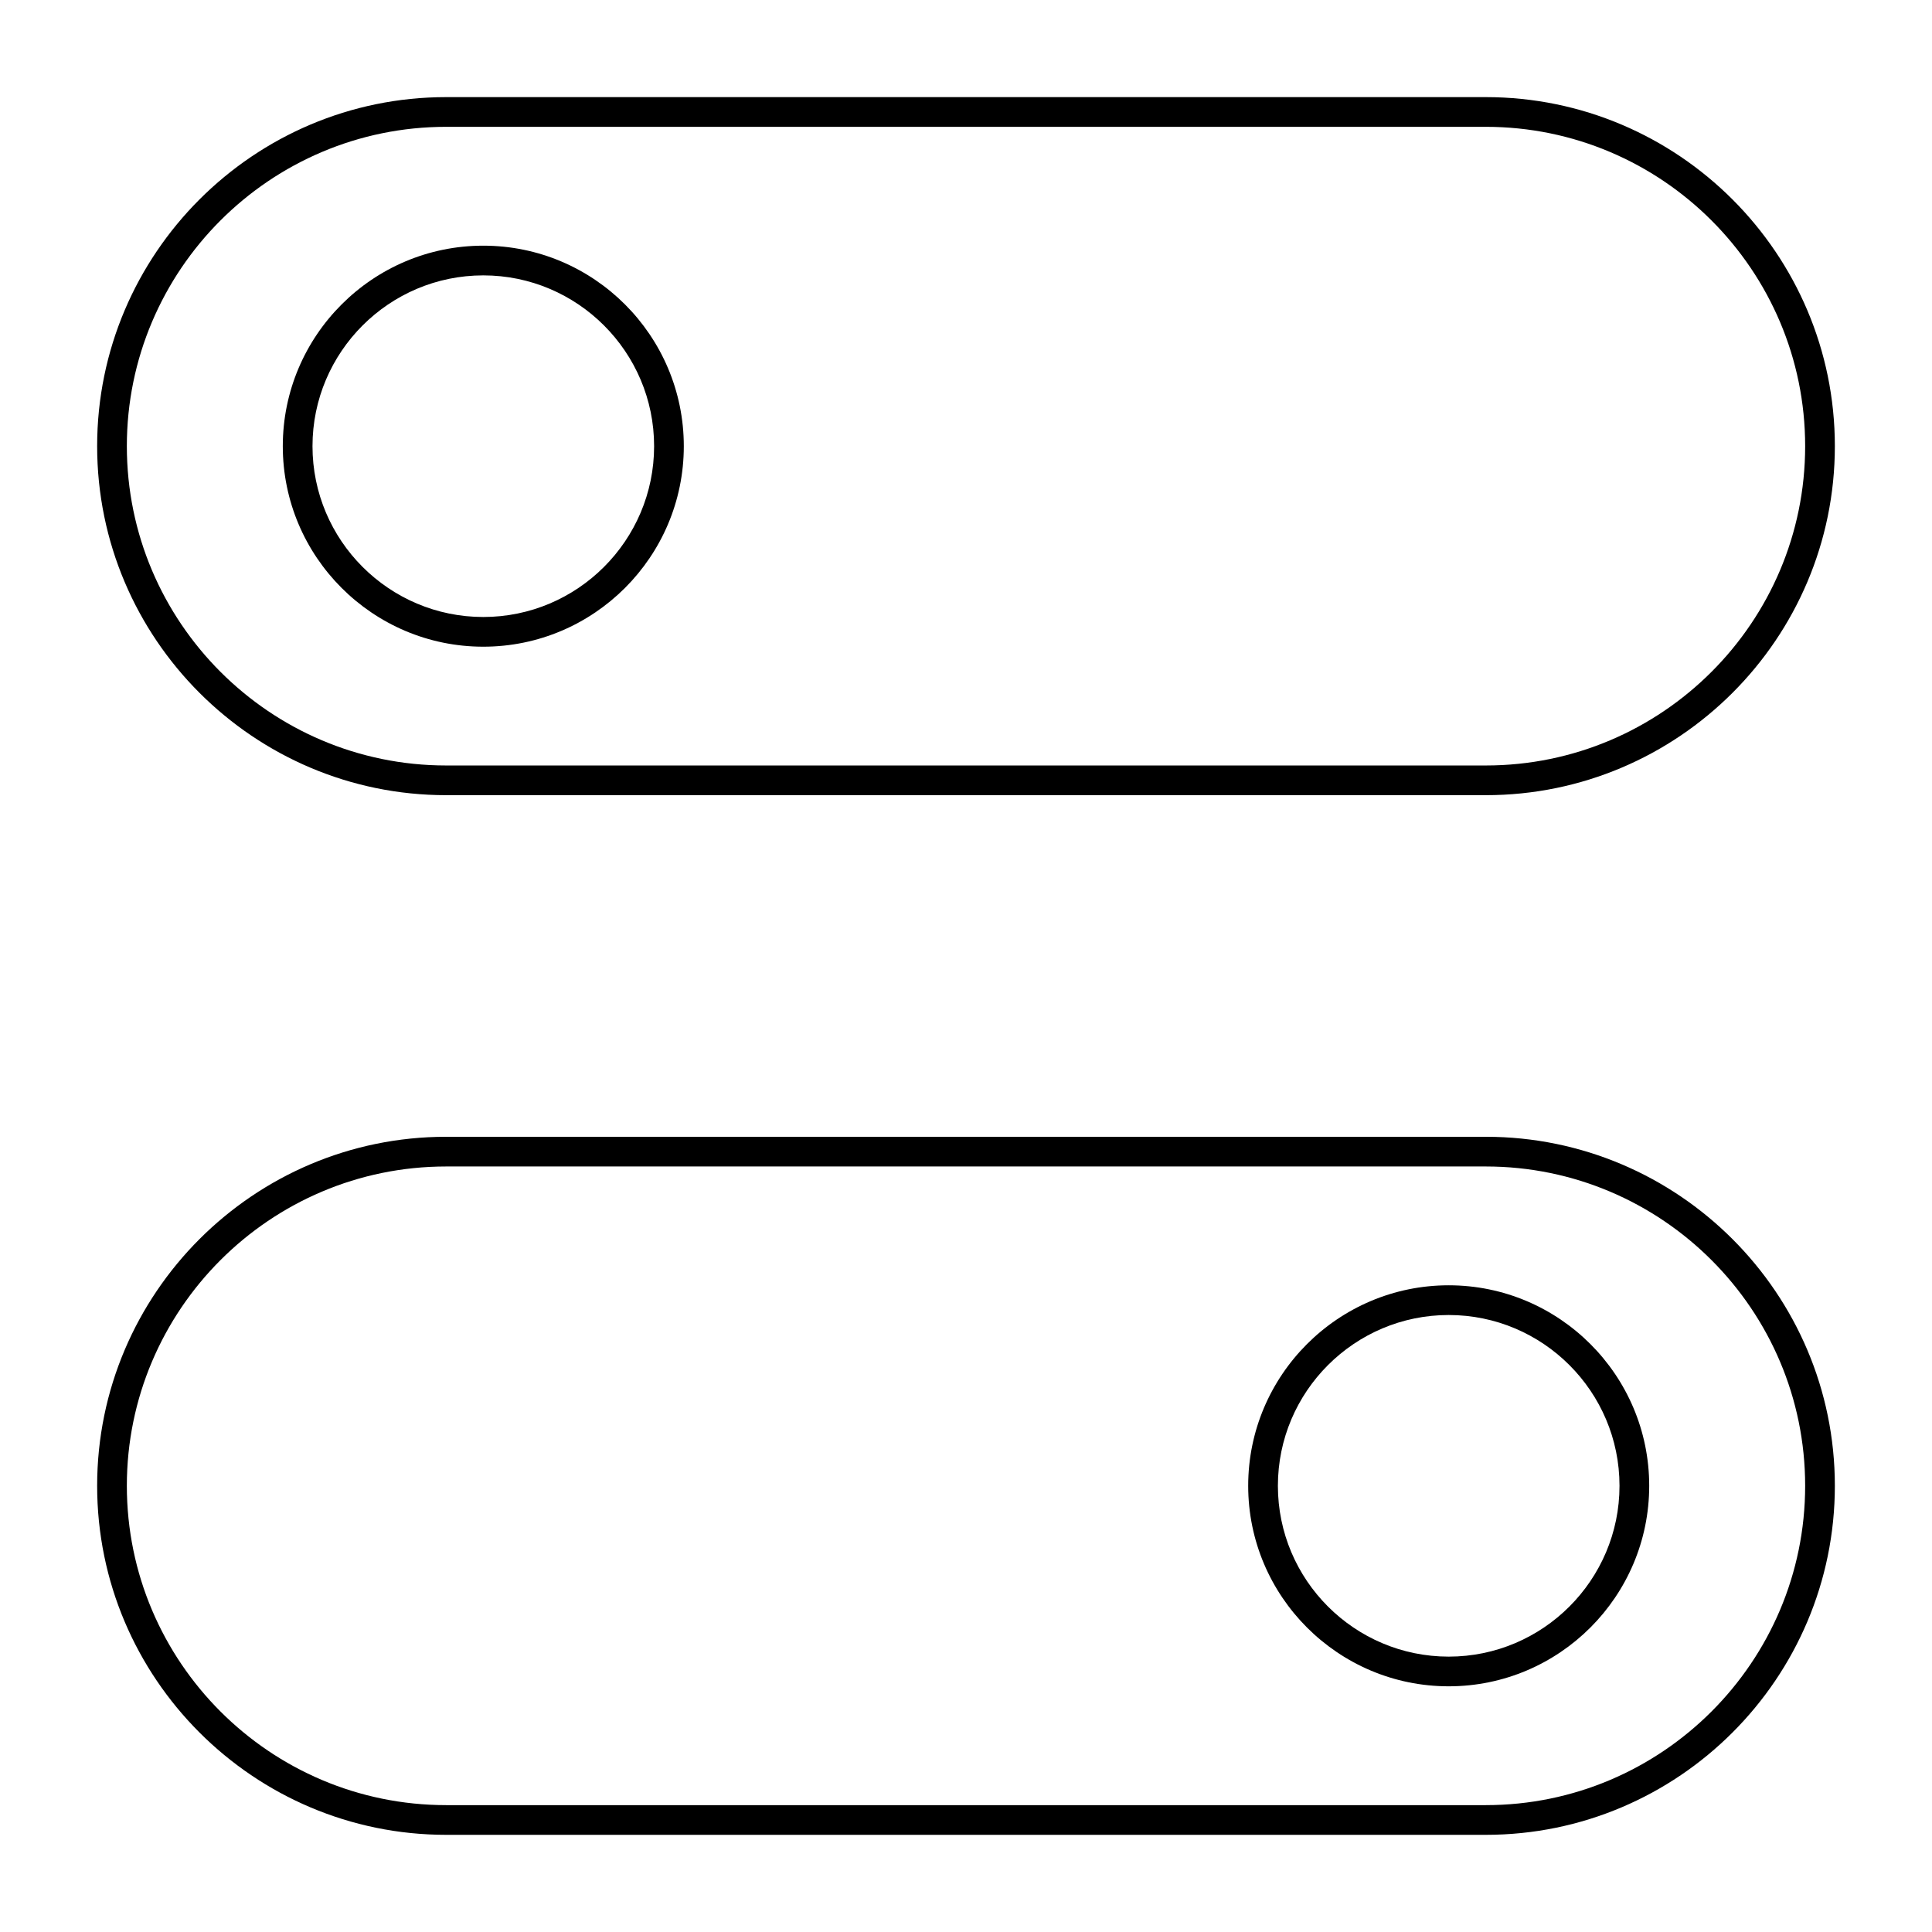
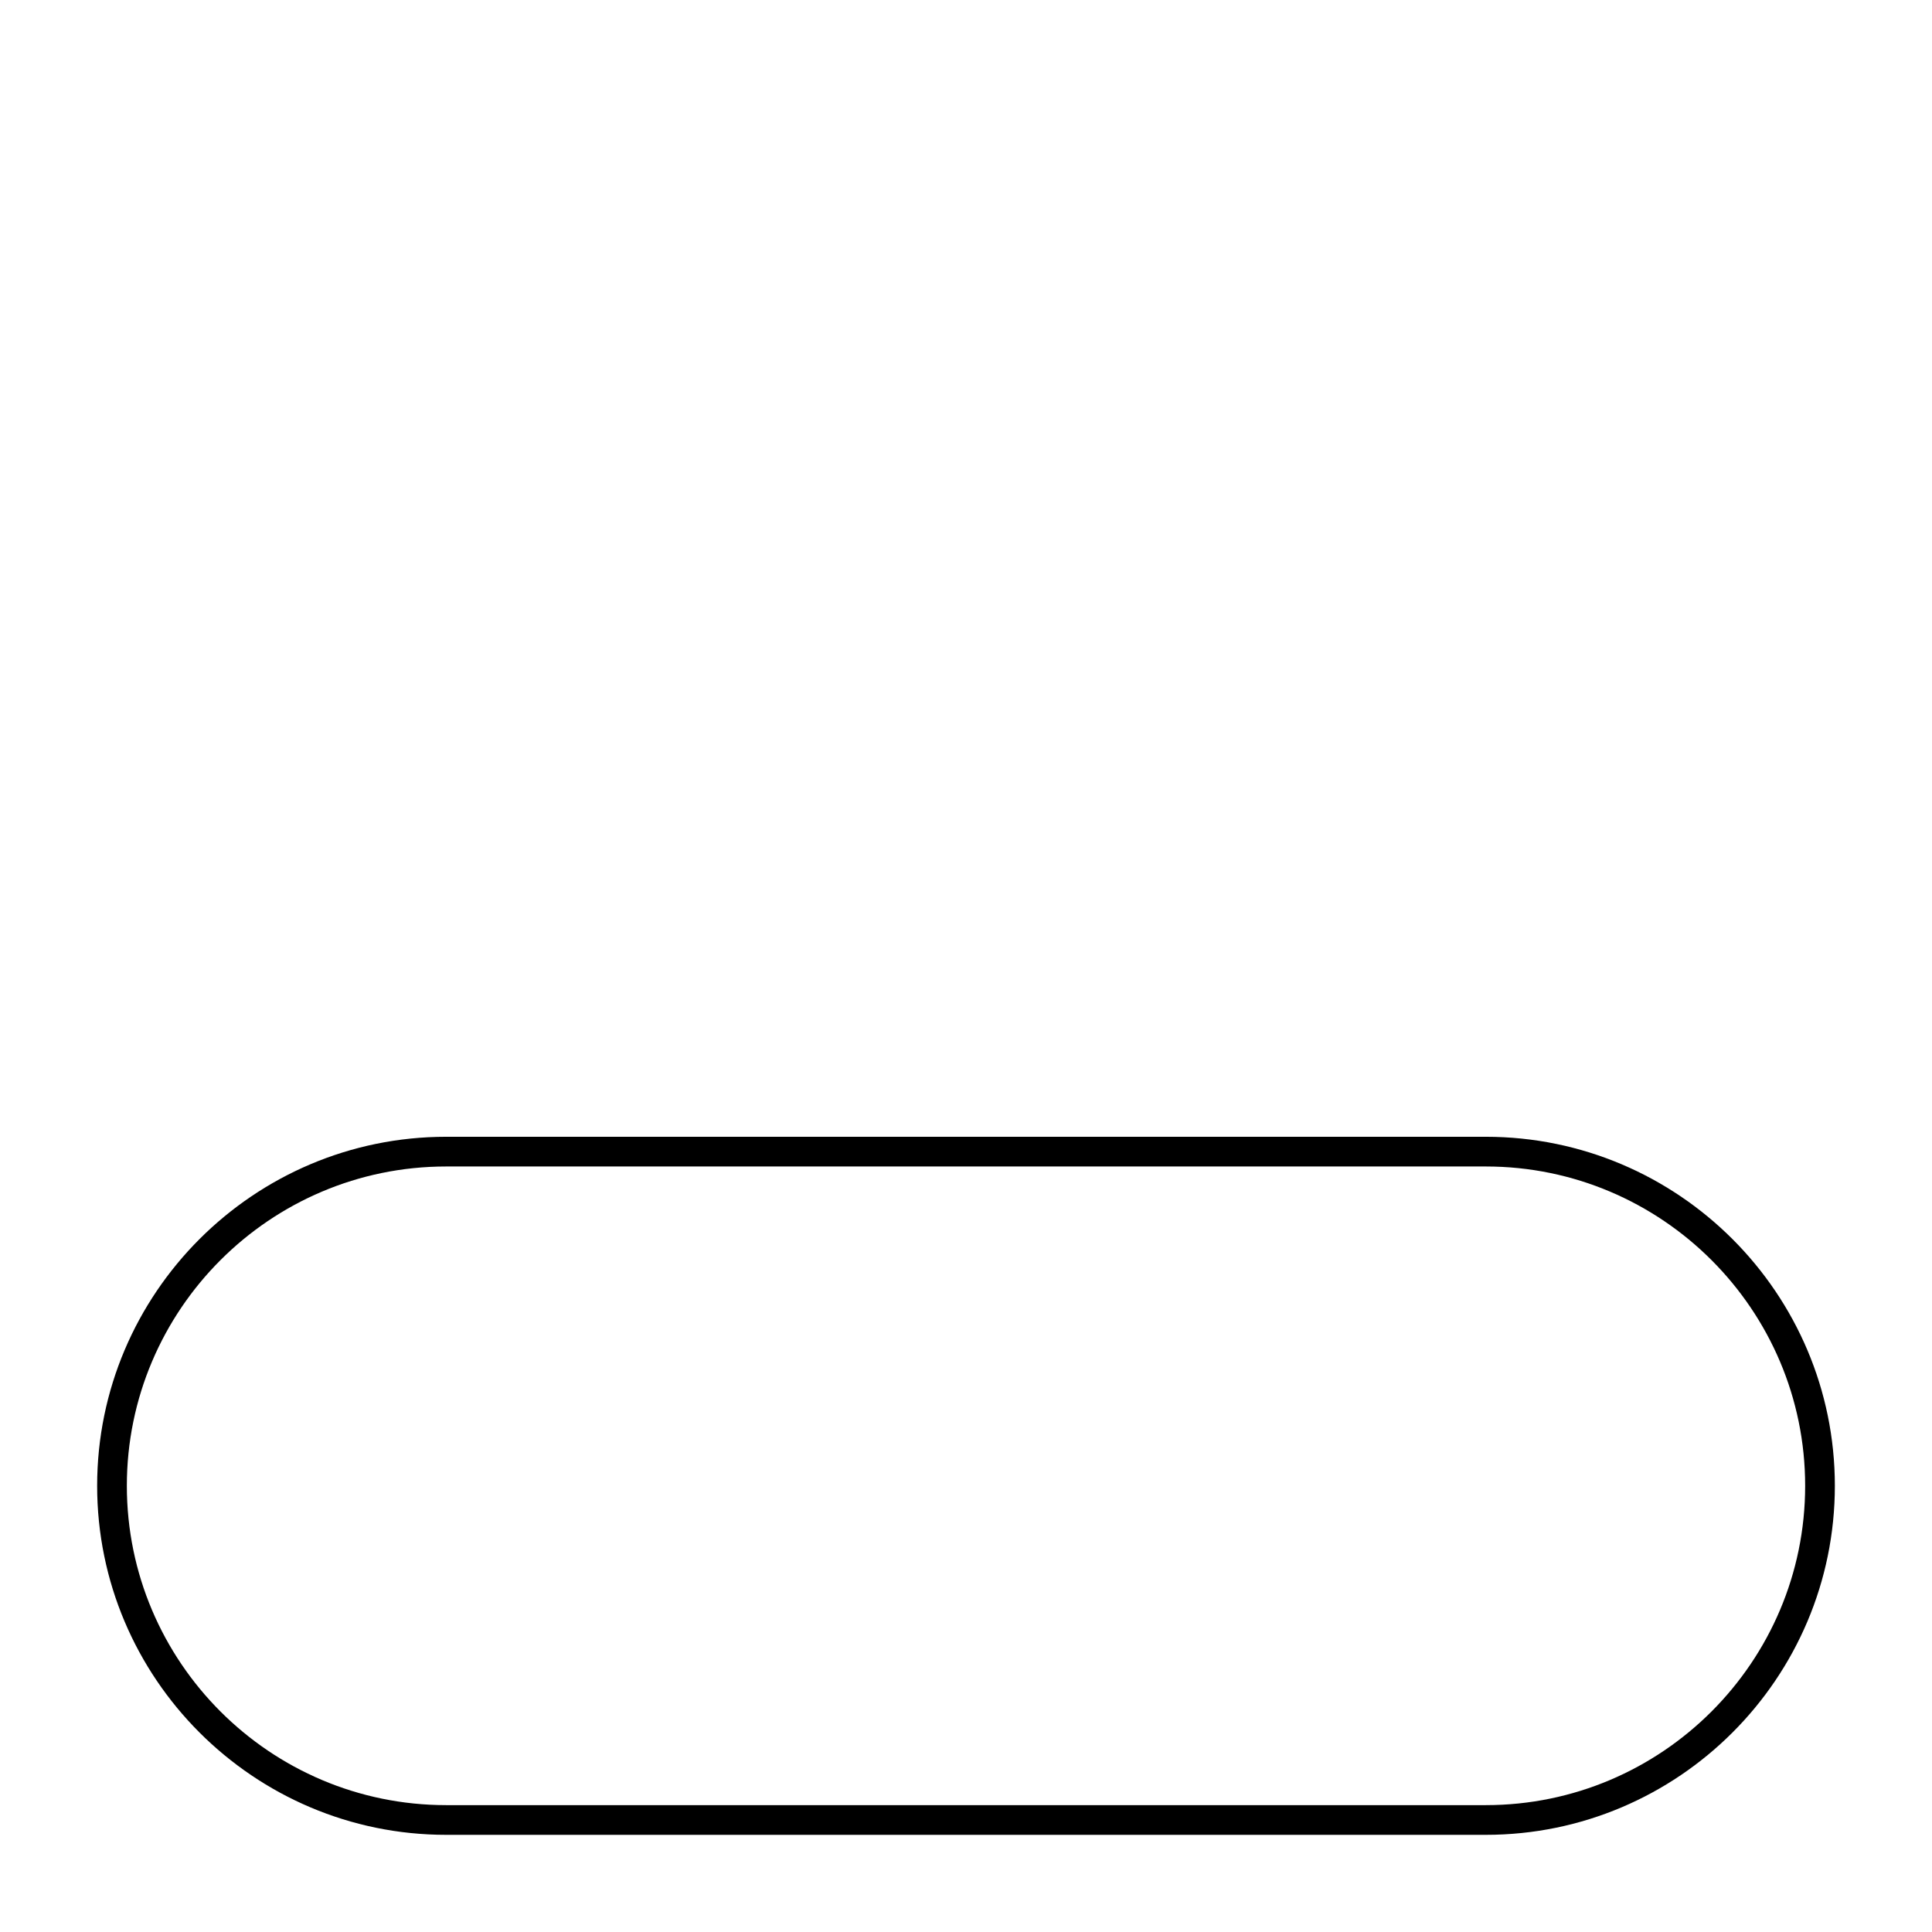
<svg xmlns="http://www.w3.org/2000/svg" fill="#000000" width="800px" height="800px" version="1.1" viewBox="144 144 512 512">
  <g>
-     <path d="m537.76 354.73h-275.52c-51.004 0-92.496-41.492-92.496-92.496 0-51.004 41.492-92.496 92.496-92.496h275.52c51.004 0 92.496 41.492 92.496 92.496 0 51.004-41.492 92.496-92.496 92.496zm-275.52-177.12c-46.66 0-84.625 37.961-84.625 84.625 0 46.66 37.961 84.625 84.625 84.625h275.52c46.664 0 84.625-37.961 84.625-84.625 0-46.66-37.961-84.625-84.625-84.625z" />
    <path d="m537.76 630.25h-275.52c-51.004 0-92.496-41.492-92.496-92.496 0-51.004 41.492-92.496 92.496-92.496h275.52c51.004 0 92.496 41.492 92.496 92.496 0 51.004-41.492 92.496-92.496 92.496zm-275.52-177.12c-46.66 0-84.625 37.961-84.625 84.625 0 46.664 37.961 84.625 84.625 84.625h275.52c46.664 0 84.625-37.961 84.625-84.625 0-46.664-37.961-84.625-84.625-84.625z" />
-     <path d="m272.08 315.38c-29.301 0-53.137-23.836-53.137-53.137s23.836-53.137 53.137-53.137 53.137 23.836 53.137 53.137-23.836 53.137-53.137 53.137zm0-98.402c-24.957 0-45.266 20.305-45.266 45.266 0 24.957 20.305 45.266 45.266 45.266 24.957 0 45.266-20.305 45.266-45.266 0-24.957-20.309-45.266-45.266-45.266z" />
-     <path d="m527.92 590.89c-29.297 0-53.137-23.836-53.137-53.137 0-29.297 23.836-53.137 53.137-53.137 29.297 0 53.137 23.836 53.137 53.137 0 29.301-23.836 53.137-53.137 53.137zm0-98.398c-24.957 0-45.266 20.305-45.266 45.266 0 24.957 20.305 45.266 45.266 45.266 24.957 0 45.266-20.305 45.266-45.266 0-24.961-20.305-45.266-45.266-45.266z" />
  </g>
</svg>